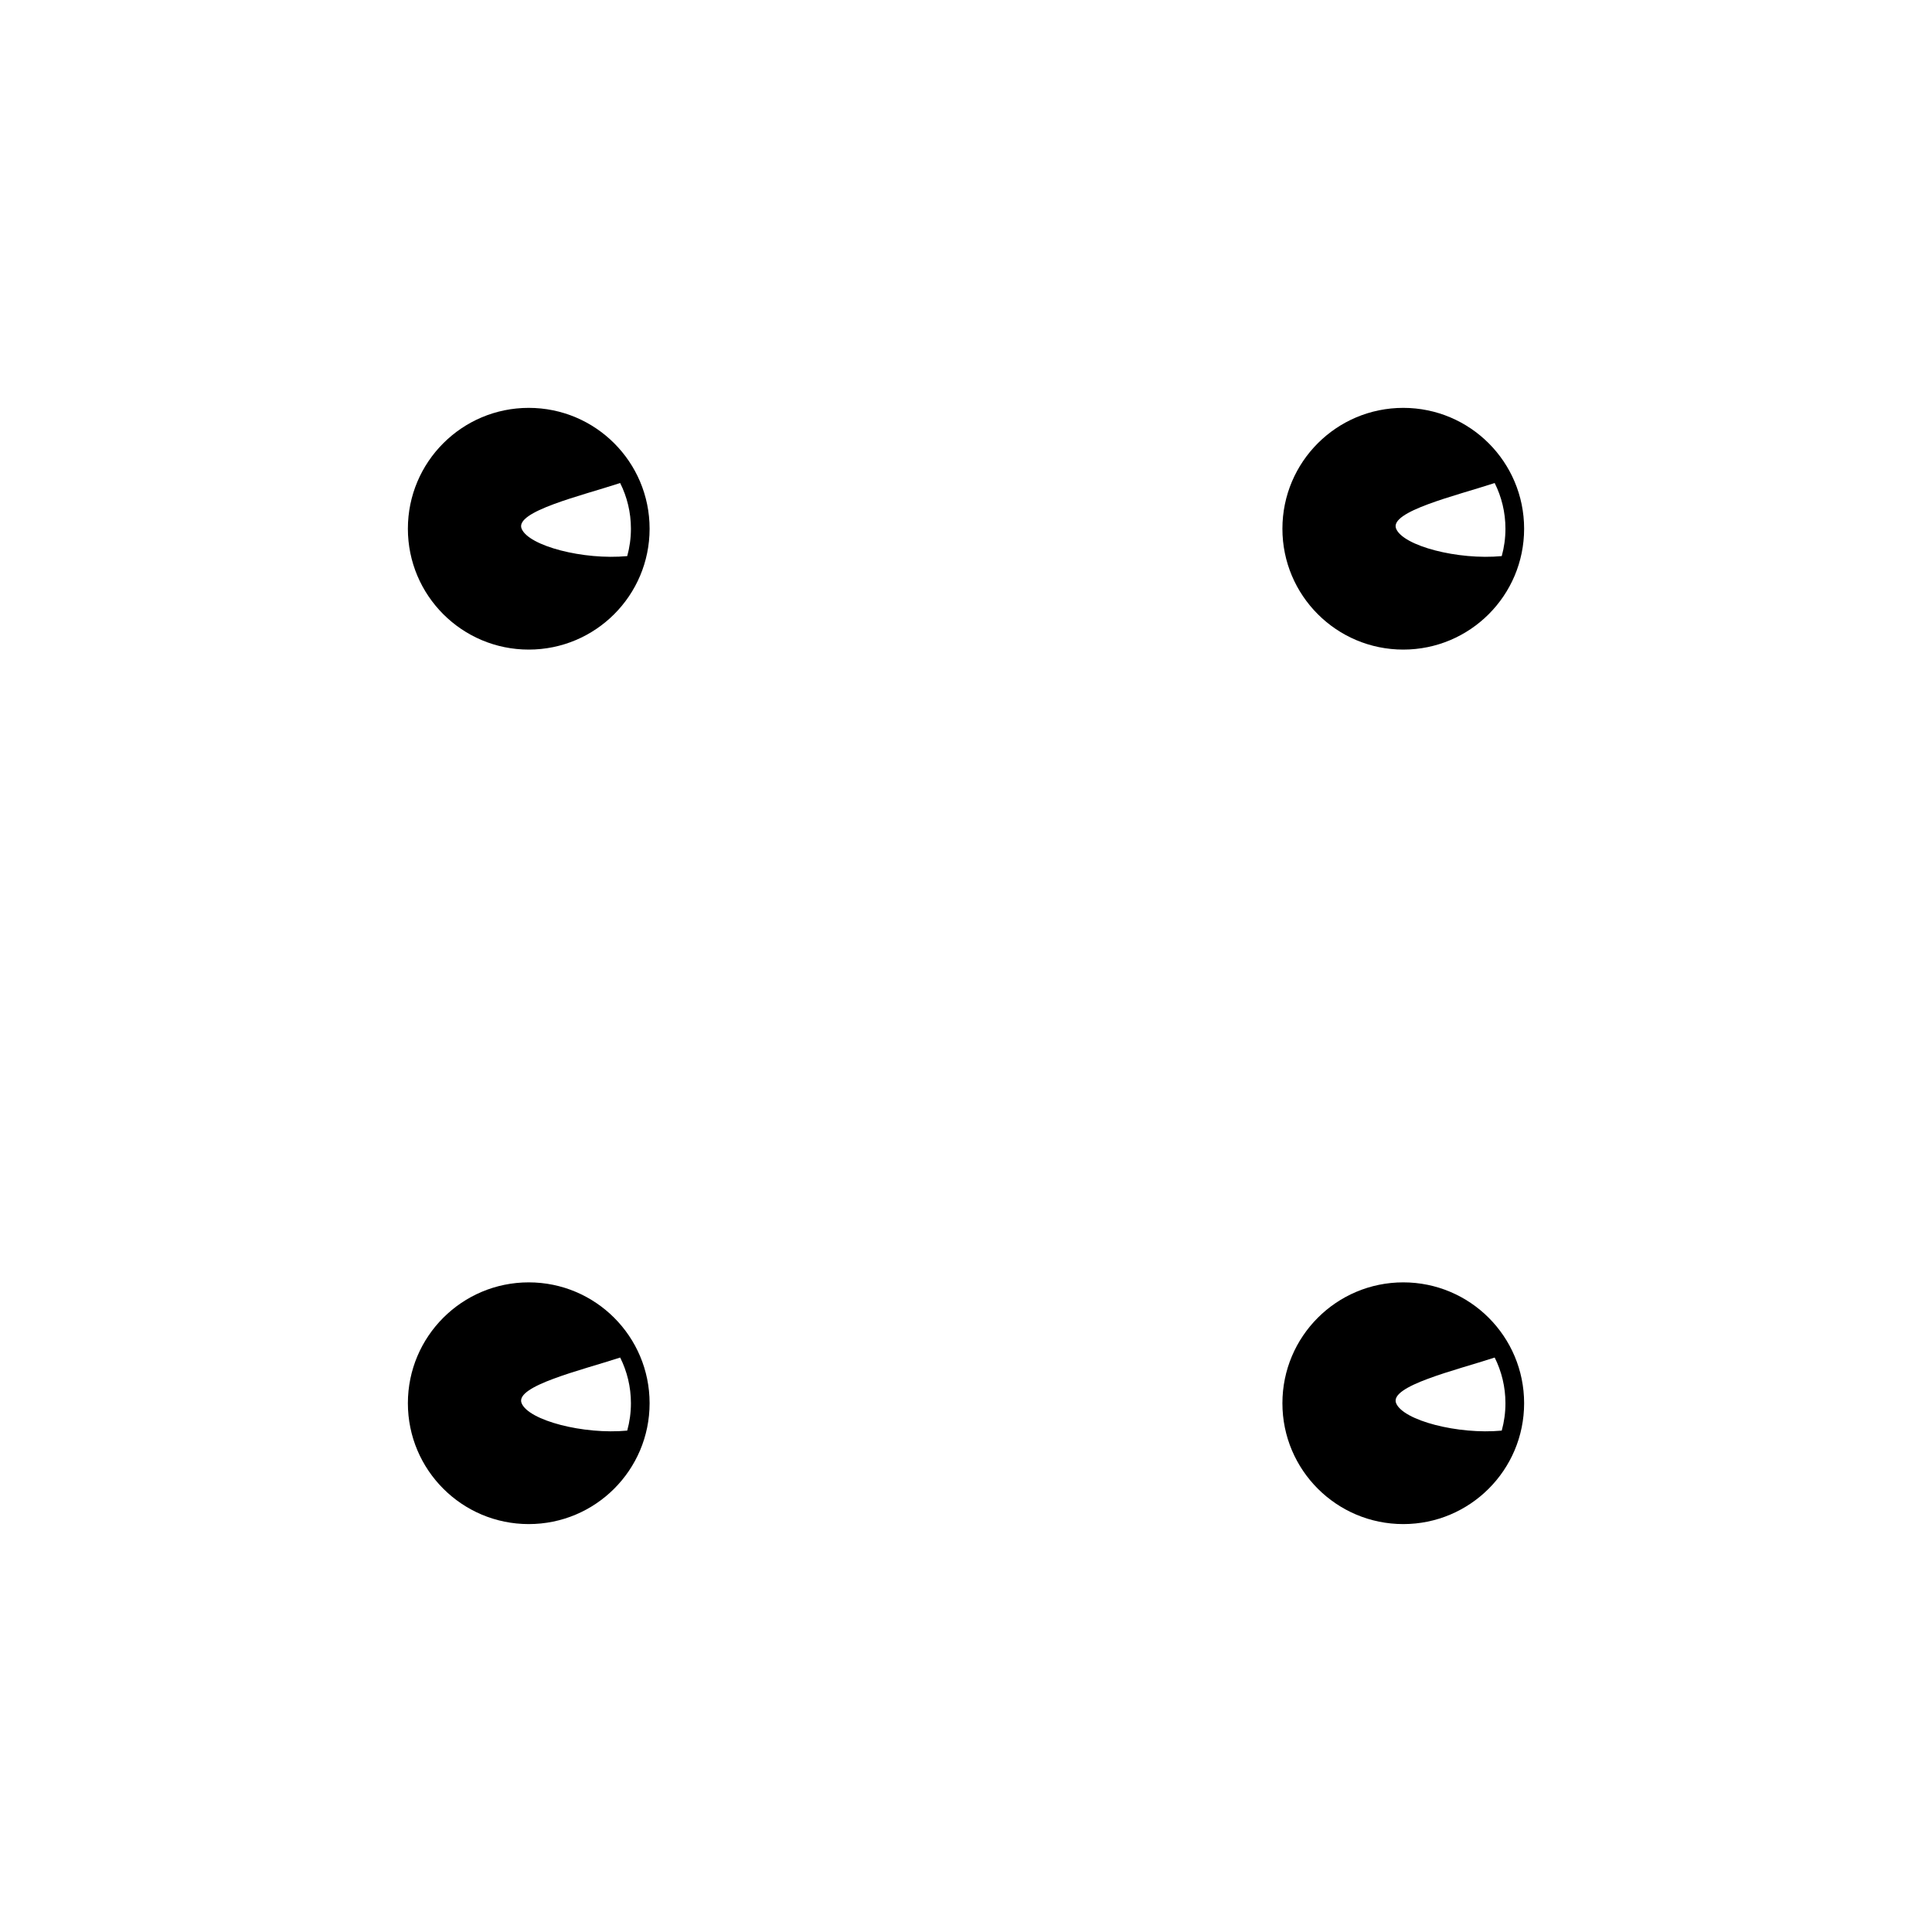
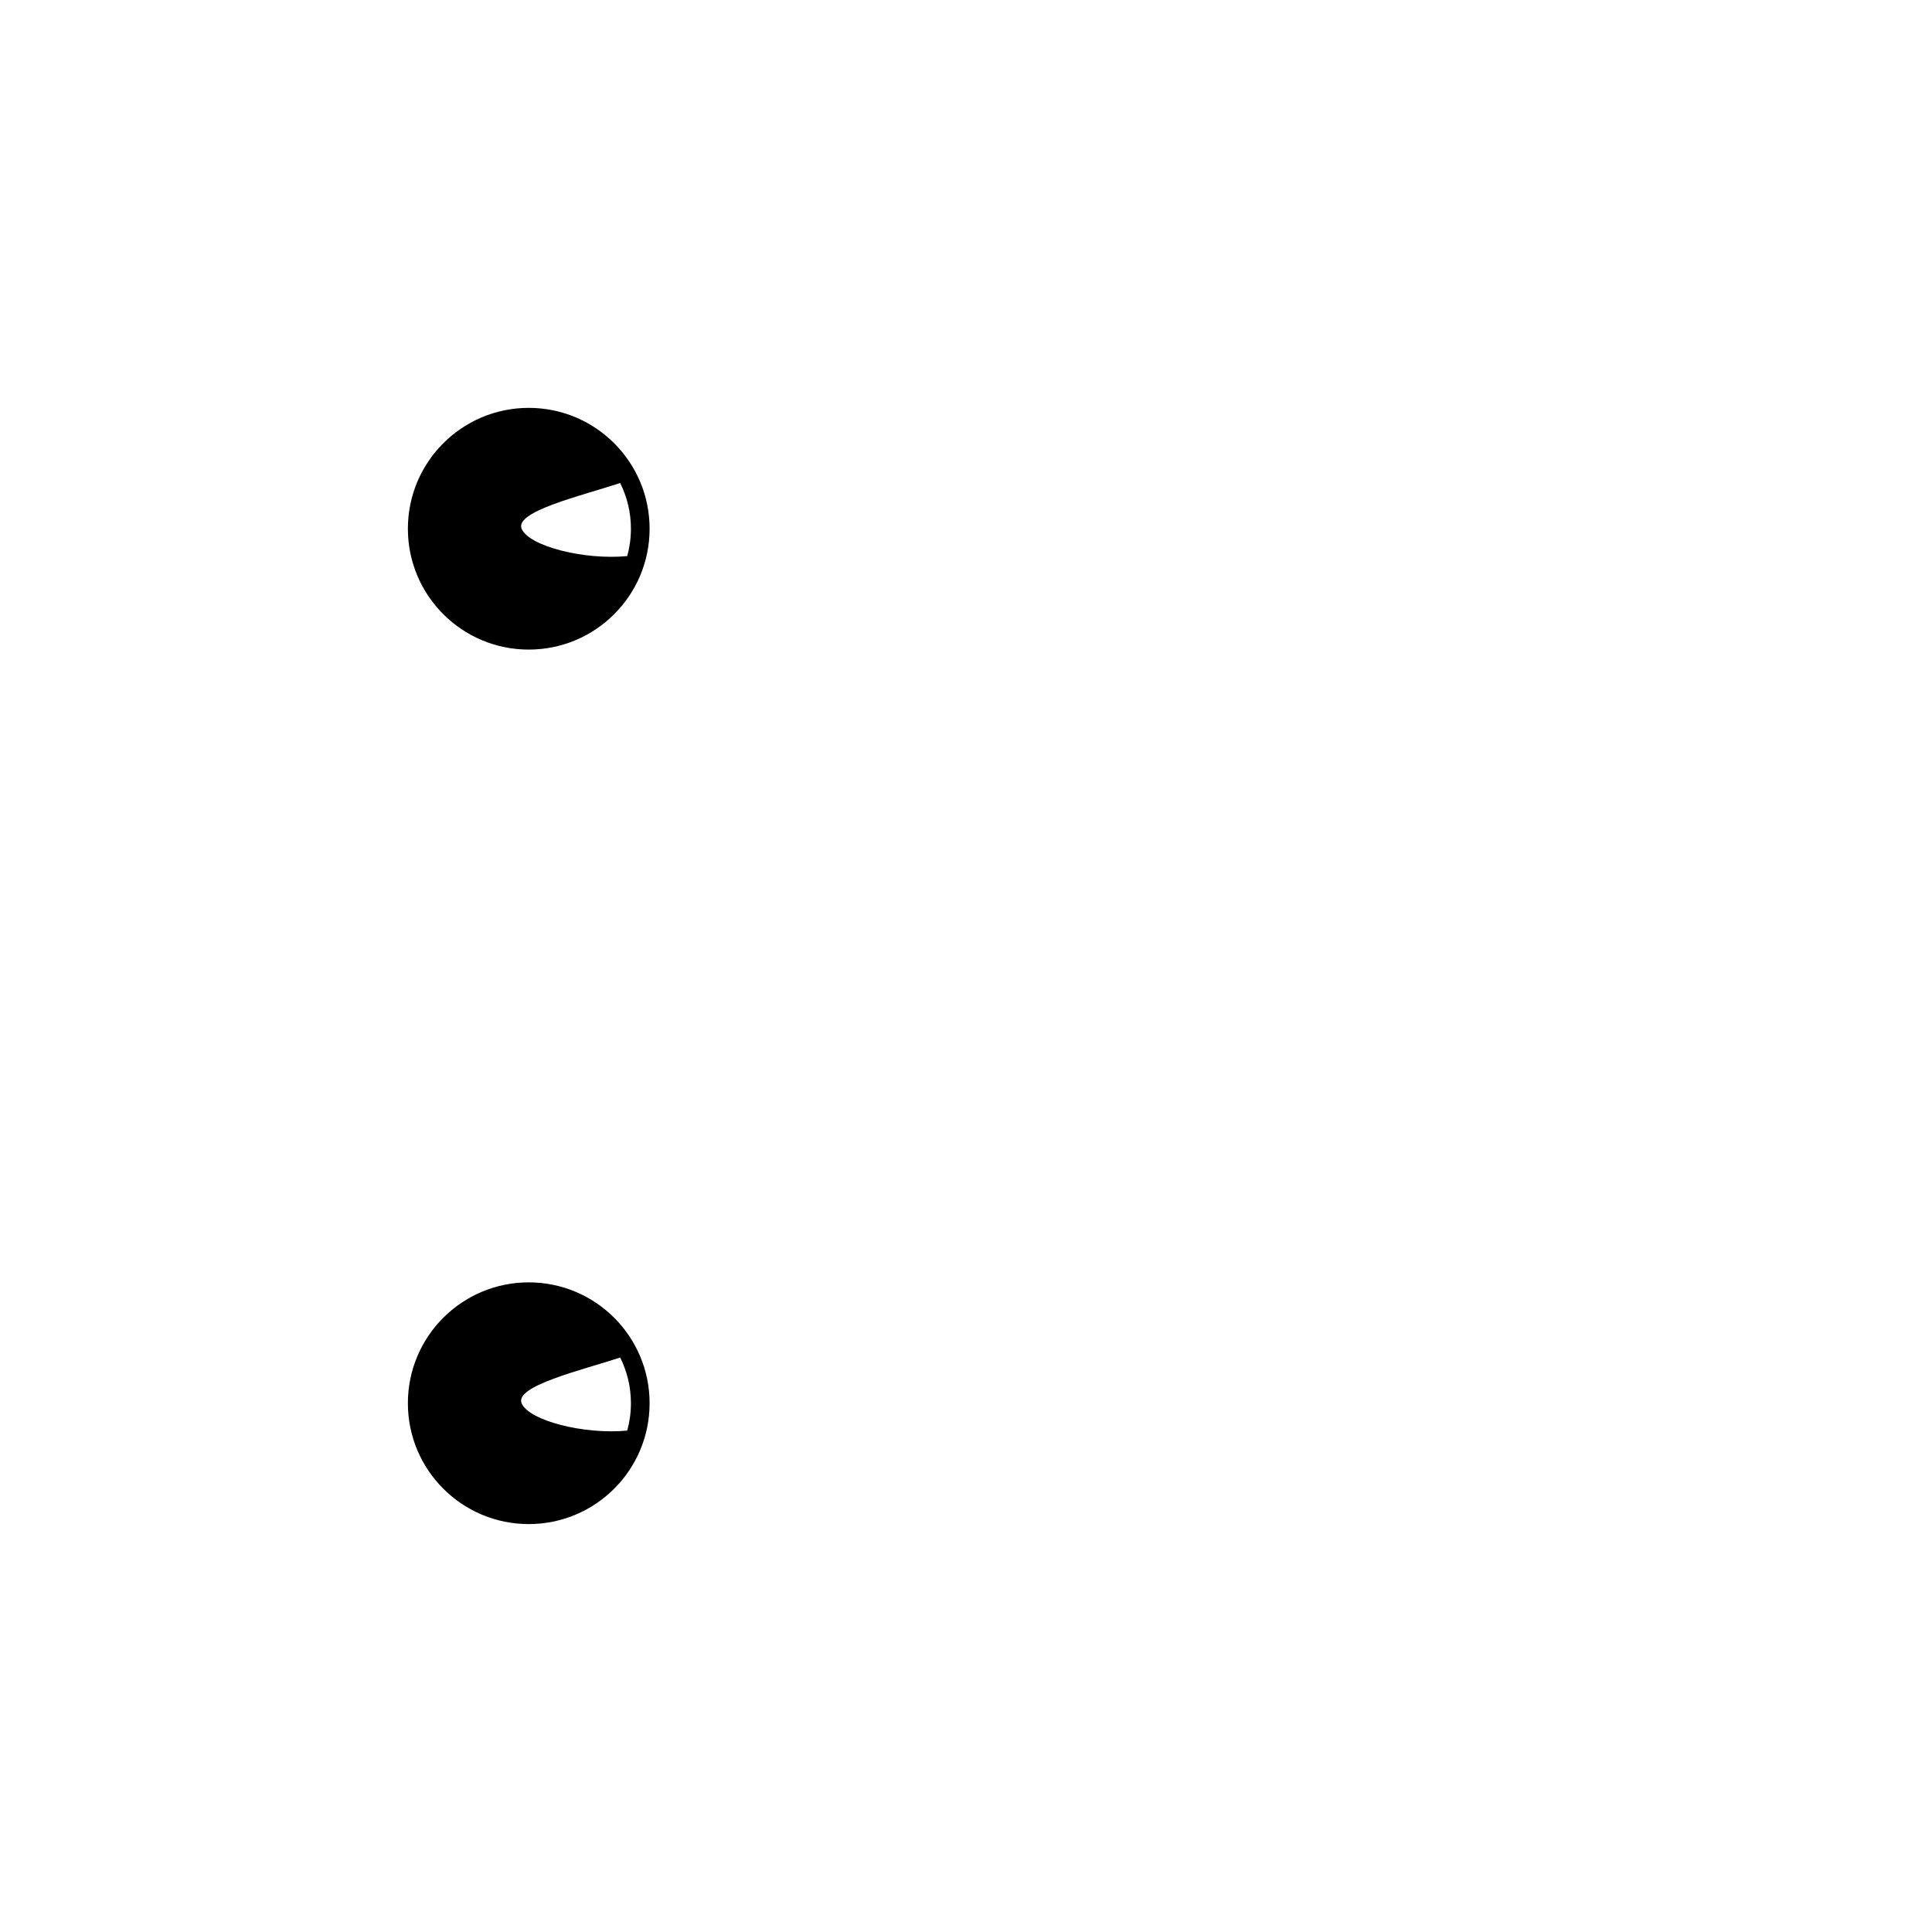
<svg xmlns="http://www.w3.org/2000/svg" fill="#000000" width="800px" height="800px" version="1.1" viewBox="144 144 512 512">
  <g>
    <path d="m284.12 483.84c-17.688 0-32.027 14.34-32.027 32.027 0 17.691 14.34 32.031 32.027 32.031 17.691 0 32.031-14.34 32.031-32.027s-14.34-32.031-32.031-32.031zm-1.887 32.031c-1.891-4.566 15.844-8.746 26.117-12.109 1.824 3.644 2.852 7.758 2.852 12.109 0 2.512-0.344 4.945-0.98 7.254-11.617 1.09-26.102-2.688-27.988-7.254z" />
-     <path d="m515.88 252.09c-17.688 0-32.027 14.34-32.027 32.027-0.004 17.691 14.34 32.031 32.027 32.031s32.027-14.34 32.027-32.031c0-17.688-14.34-32.027-32.027-32.027zm-1.891 32.027c-1.891-4.566 15.844-8.746 26.117-12.109 1.824 3.644 2.852 7.758 2.852 12.109 0 2.512-0.344 4.945-0.98 7.254-11.613 1.094-26.098-2.688-27.988-7.254z" />
-     <path d="m515.88 483.84c-17.688 0-32.027 14.34-32.027 32.027-0.004 17.691 14.34 32.031 32.027 32.031s32.027-14.34 32.027-32.027-14.34-32.031-32.027-32.031zm-1.891 32.031c-1.891-4.566 15.844-8.746 26.117-12.109 1.824 3.644 2.852 7.758 2.852 12.109 0 2.512-0.344 4.945-0.98 7.254-11.613 1.09-26.098-2.688-27.988-7.254z" />
-     <path d="m284.12 252.09c-17.688 0-32.027 14.34-32.027 32.027 0 17.691 14.34 32.031 32.027 32.031 17.691 0 32.031-14.34 32.031-32.031 0-17.688-14.34-32.027-32.031-32.027zm-1.887 32.027c-1.891-4.566 15.844-8.746 26.117-12.109 1.824 3.644 2.852 7.758 2.852 12.109 0 2.512-0.344 4.945-0.98 7.254-11.617 1.094-26.102-2.688-27.988-7.254z" />
+     <path d="m284.12 252.09c-17.688 0-32.027 14.34-32.027 32.027 0 17.691 14.34 32.031 32.027 32.031 17.691 0 32.031-14.34 32.031-32.031 0-17.688-14.34-32.027-32.031-32.027m-1.887 32.027c-1.891-4.566 15.844-8.746 26.117-12.109 1.824 3.644 2.852 7.758 2.852 12.109 0 2.512-0.344 4.945-0.98 7.254-11.617 1.094-26.102-2.688-27.988-7.254z" />
  </g>
</svg>